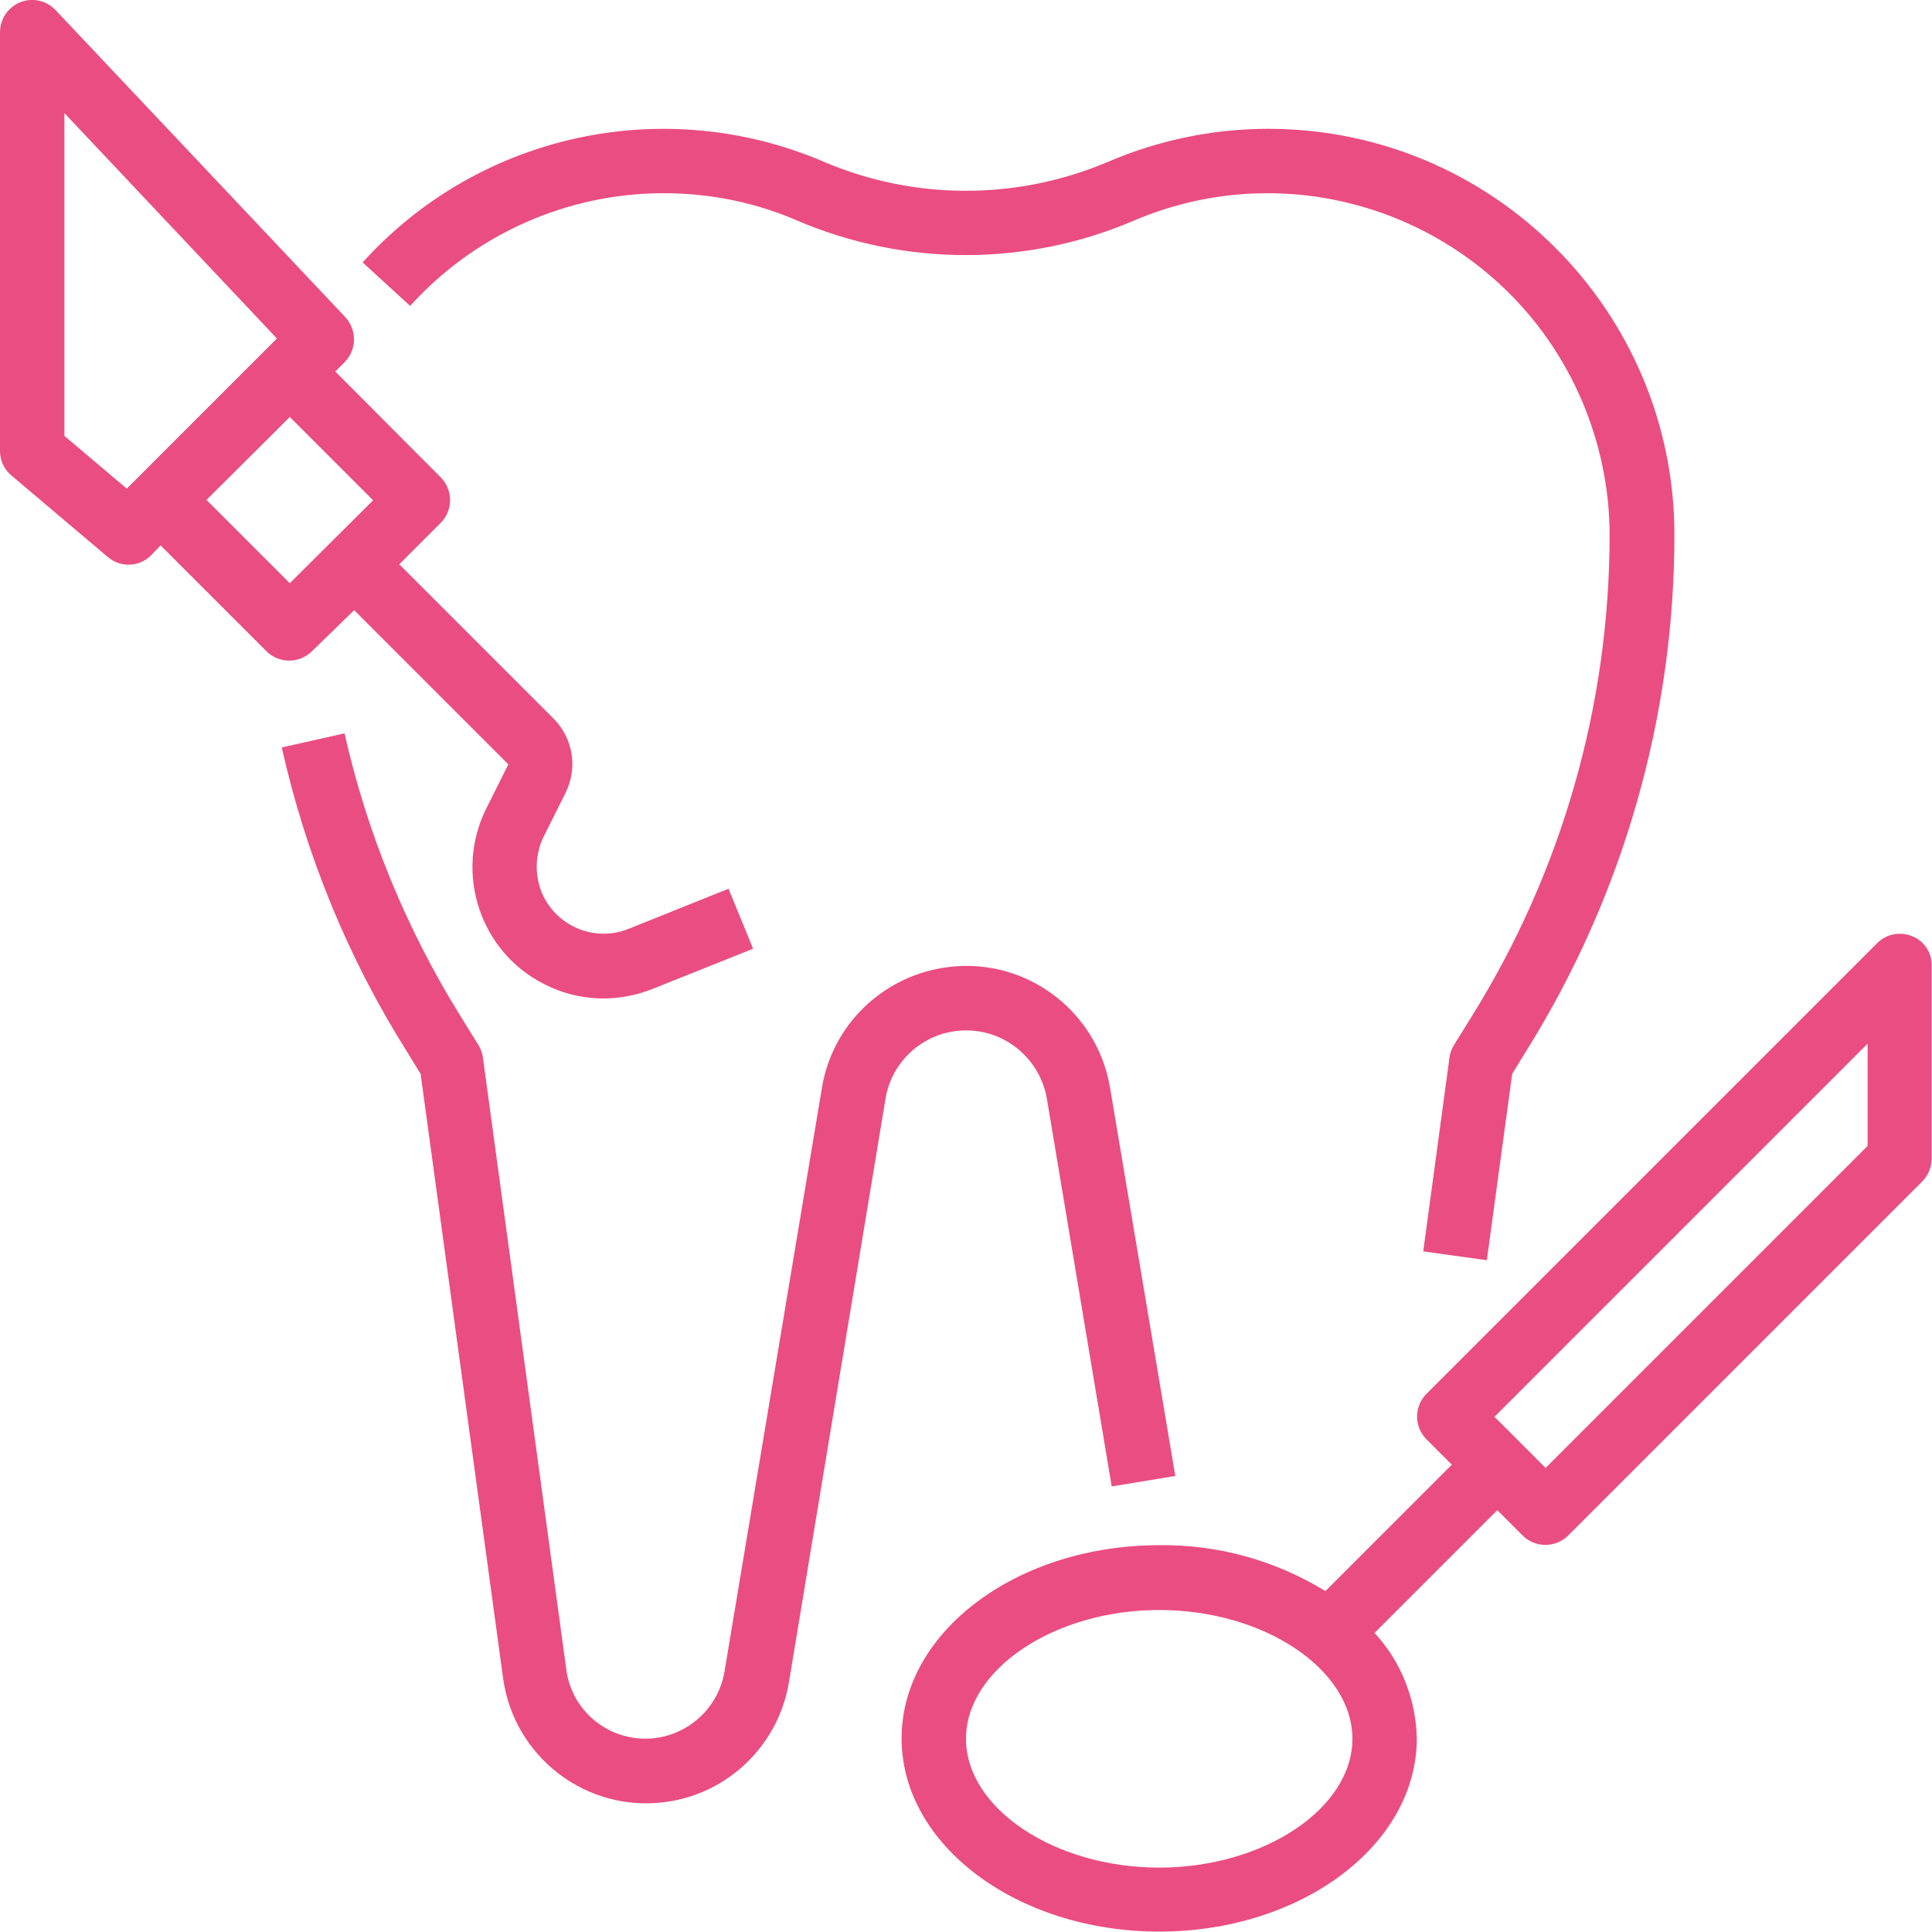
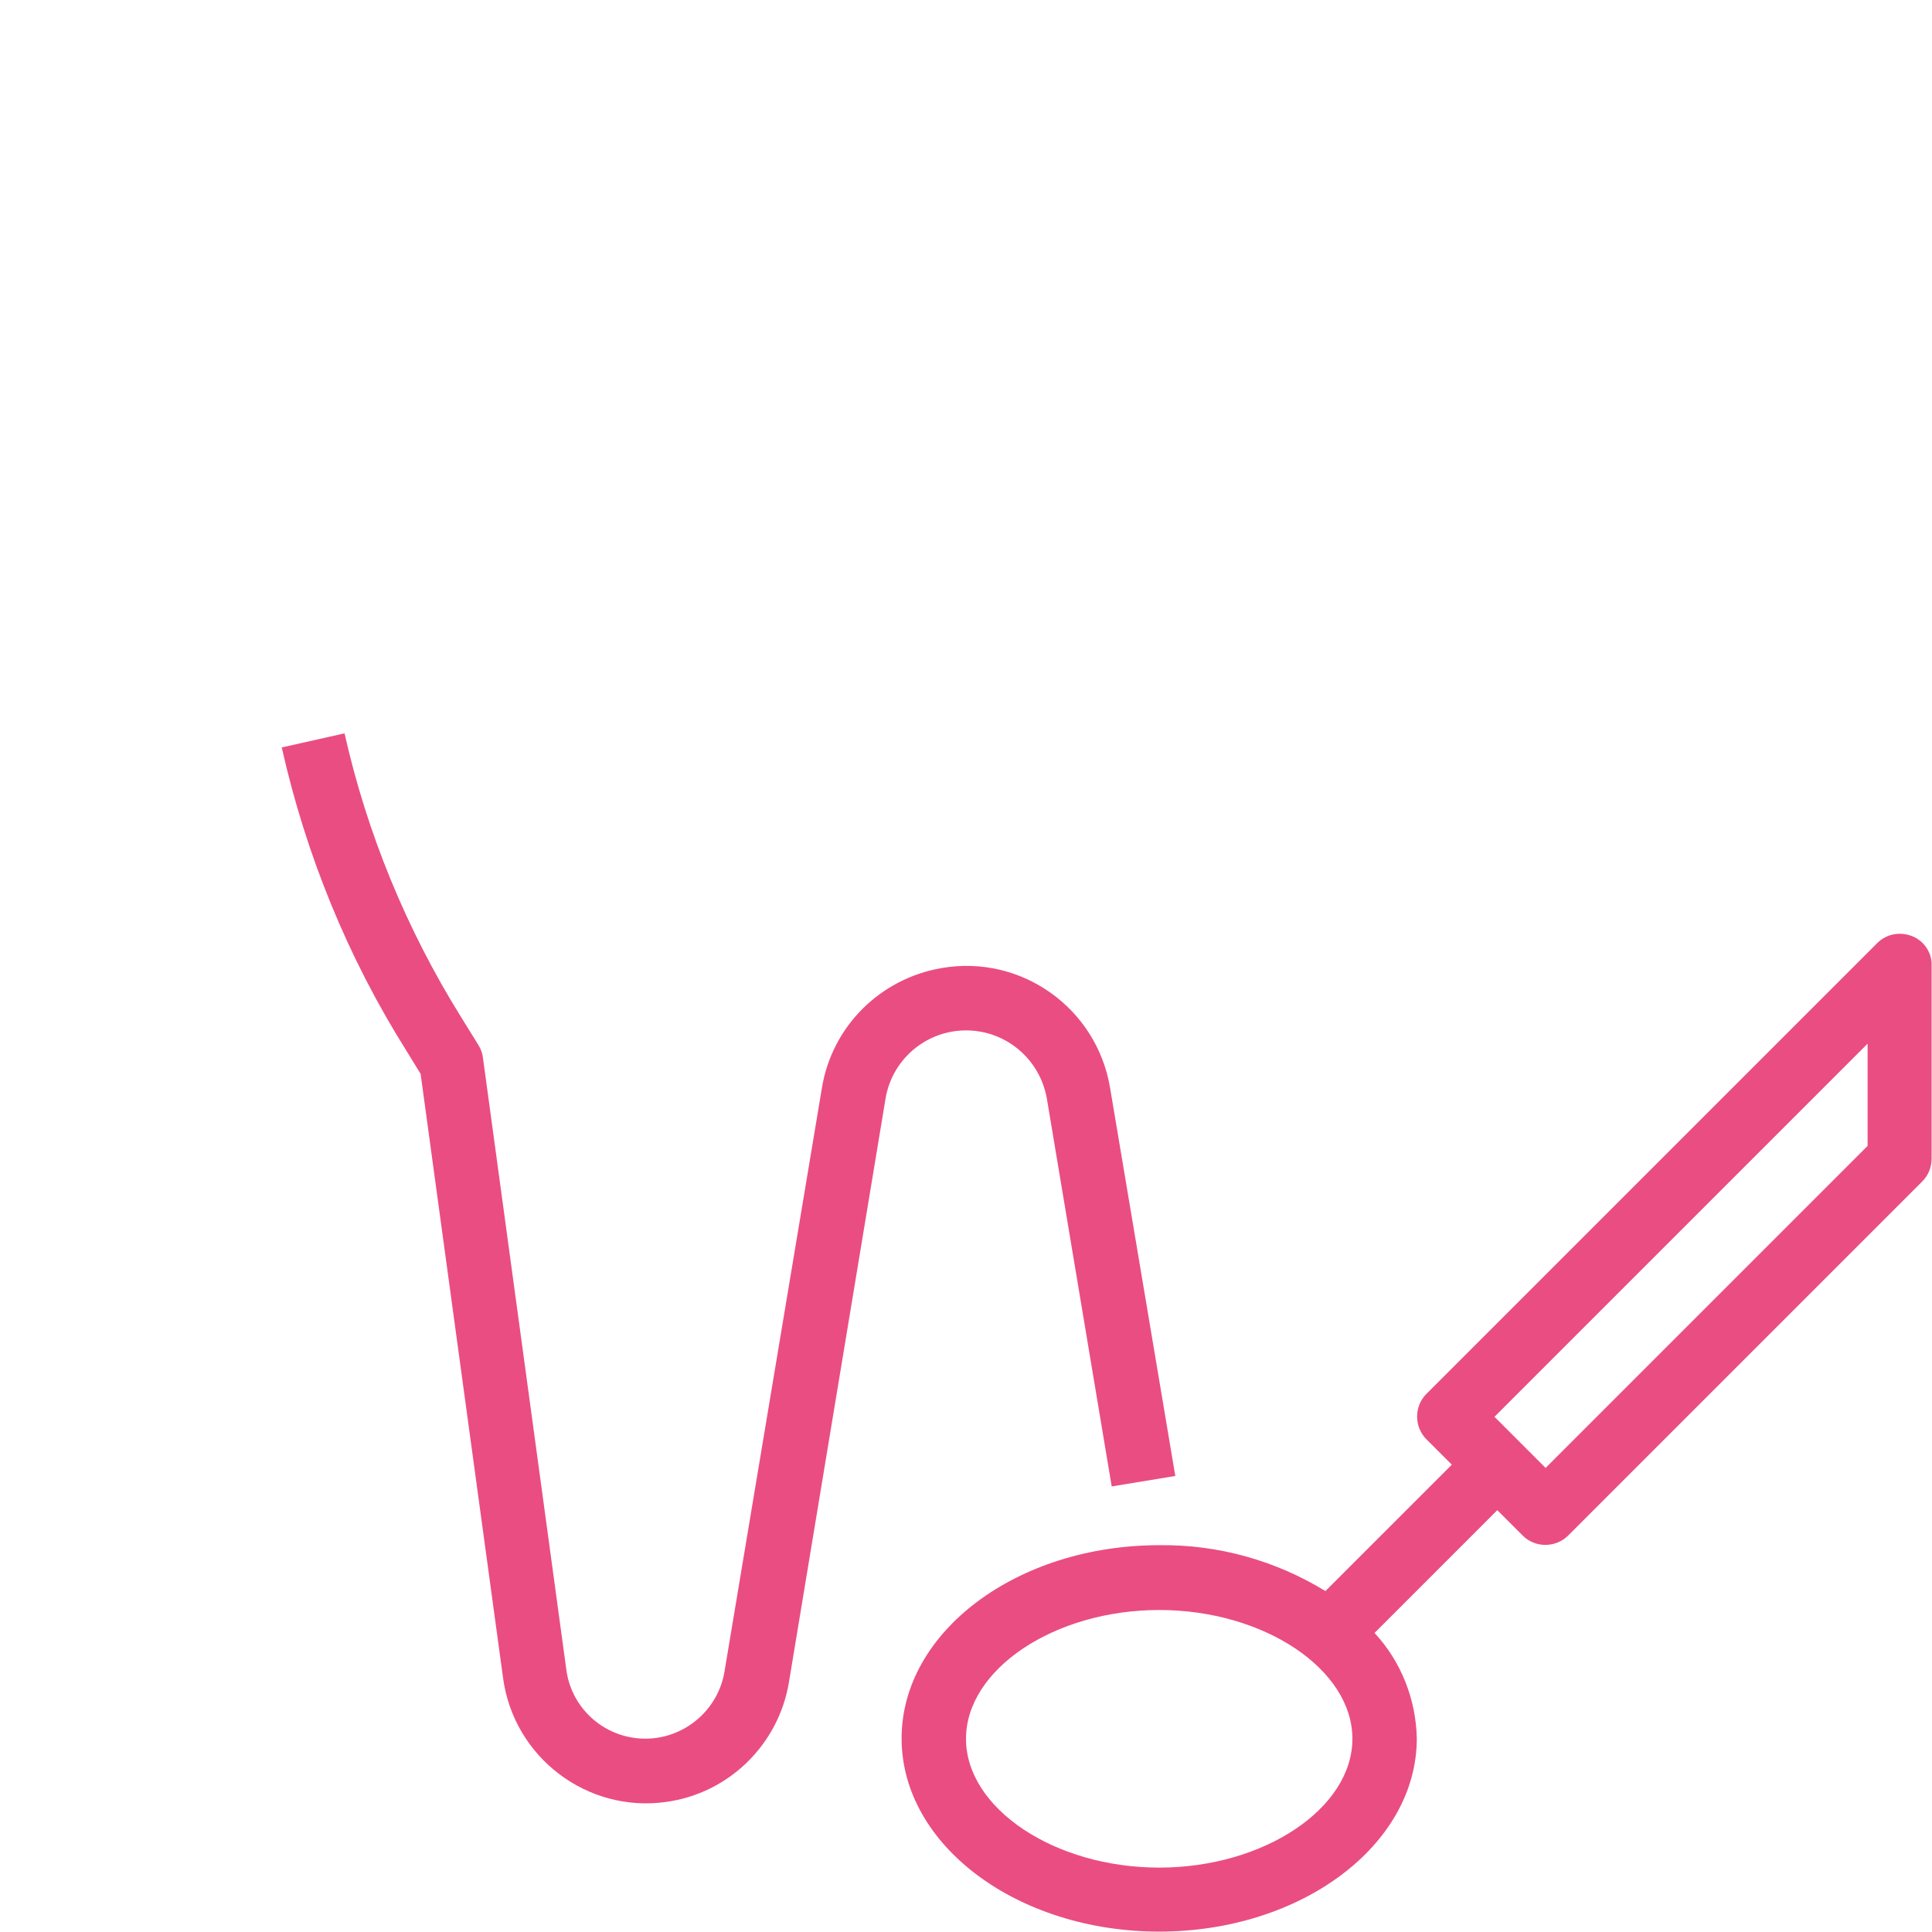
<svg xmlns="http://www.w3.org/2000/svg" version="1.1" id="Capa_1" x="0px" y="0px" viewBox="0 0 480 480" style="enable-background:new 0 0 480 480;" xml:space="preserve">
  <style type="text/css">
	.st0{fill:#EA4D82;}
</style>
  <g>
    <g>
-       <path class="st0" d="M181,220.8l-24.9,10c-8.5,3.4-18.2-0.8-21.6-9.3c-1.7-4.4-1.5-9.3,0.5-13.5l5.5-11c3.1-6.2,1.9-13.6-3-18.5    l-38.3-38.3l10.3-10.3c3.1-3.1,3.1-8.2,0-11.3L83.3,92.3l2.3-2.3c3.1-3.1,3.1-8,0.2-11.2l-72-76.3c-3-3.2-8.1-3.4-11.3-0.3    C0.9,3.7,0,5.8,0,8v104c0,2.4,1,4.6,2.8,6.1l24,20.3c3.2,2.7,7.9,2.5,10.8-0.5l2.3-2.4l26.3,26.3c3.1,3.1,8.2,3.1,11.3,0L88,151.6    l38.3,38.3l-5.5,11c-8,16.1-1.5,35.7,14.6,43.7c8.3,4.2,18,4.6,26.7,1.1l25-10L181,220.8z M34.3,118.6l-2.8,2.8L16,108.3V28.1    l52.8,56l-2.5,2.5L34.3,118.6z M72,144.9l-20.7-20.7L72,103.6l20.7,20.7L72,144.9z" />
-     </g>
+       </g>
  </g>
  <g>
    <g>
-       <path class="st0" d="M475.1,232.6c-3-1.2-6.4-0.6-8.7,1.7l-112,112c-3.1,3.1-3.1,8.2,0,11.3l6.3,6.3l-31.4,31.4    c-12.4-7.6-26.7-11.6-41.3-11.4c-35.3,0-64,21.5-64,48s28.7,48,64,48s64-21.5,64-48c-0.2-9.7-3.9-19.1-10.5-26.2l30.5-30.5    l6.3,6.3c3.1,3.1,8.2,3.1,11.3,0l88-88c1.5-1.5,2.3-3.5,2.3-5.7v-48C480,236.8,478.1,233.8,475.1,232.6z M288,464    c-26,0-48-14.7-48-32s22-32,48-32s48,14.7,48,32S314,464,288,464z M464,284.7l-80,80L371.3,352l92.7-92.7V284.7z" />
+       <path class="st0" d="M475.1,232.6c-3-1.2-6.4-0.6-8.7,1.7l-112,112c-3.1,3.1-3.1,8.2,0,11.3l6.3,6.3l-31.4,31.4    c-12.4-7.6-26.7-11.6-41.3-11.4c-35.3,0-64,21.5-64,48s28.7,48,64,48s64-21.5,64-48c-0.2-9.7-3.9-19.1-10.5-26.2l30.5-30.5    l6.3,6.3c3.1,3.1,8.2,3.1,11.3,0l88-88c1.5-1.5,2.3-3.5,2.3-5.7v-48C480,236.8,478.1,233.8,475.1,232.6z M288,464    c-26,0-48-14.7-48-32s22-32,48-32s48,14.7,48,32S314,464,288,464z M464,284.7l-80,80L371.3,352l92.7-92.7V284.7" />
    </g>
  </g>
  <g>
    <g>
      <path class="st0" d="M275.8,270.3c-3.3-19.8-22-33.2-41.8-29.8c-15.3,2.6-27.3,14.5-29.8,29.8l-24.2,145    c-1.8,10.8-12.1,18.2-22.9,16.4c-8.6-1.4-15.3-8.3-16.4-16.9l-20.7-151.9c-0.1-1.1-0.5-2.2-1.1-3.2l-4.4-7.1    c-13.5-21.7-23.3-45.5-28.9-70.4l-15.6,3.5c6,26.7,16.4,52.2,31,75.4l3.5,5.7l20.5,150.2c2.7,19.6,20.8,33.4,40.4,30.7    c15.6-2.1,28-14.2,30.6-29.7L220,273c1.6-9.8,10.1-17,20-17c10,0,18.4,7.2,20.1,17l16.1,96.3l15.8-2.6L275.8,270.3z" />
    </g>
  </g>
  <g>
    <g>
-       <path class="st0" d="M315.1,32c-13.7,0-27.2,2.8-39.8,8.2c-22.6,9.6-48.1,9.6-70.6,0C165,23.2,119,33.2,90.1,65.2L101.9,76    c16.1-17.8,39-28,63-28c11.5,0,22.9,2.3,33.4,6.9c26.6,11.3,56.7,11.3,83.2,0c43.1-18.5,93,1.5,111.5,44.6    c4.5,10.6,6.9,21.9,6.9,33.4c0,42.3-11.9,83.8-34.3,119.7l-4.4,7.1c-0.6,1-1,2.1-1.1,3.2l-6.5,48l15.8,2.2l6.3-46.3l3.5-5.7    c24-38.4,36.8-82.9,36.8-128.2C416,77.2,370.8,32,315.1,32z" />
-     </g>
+       </g>
  </g>
</svg>